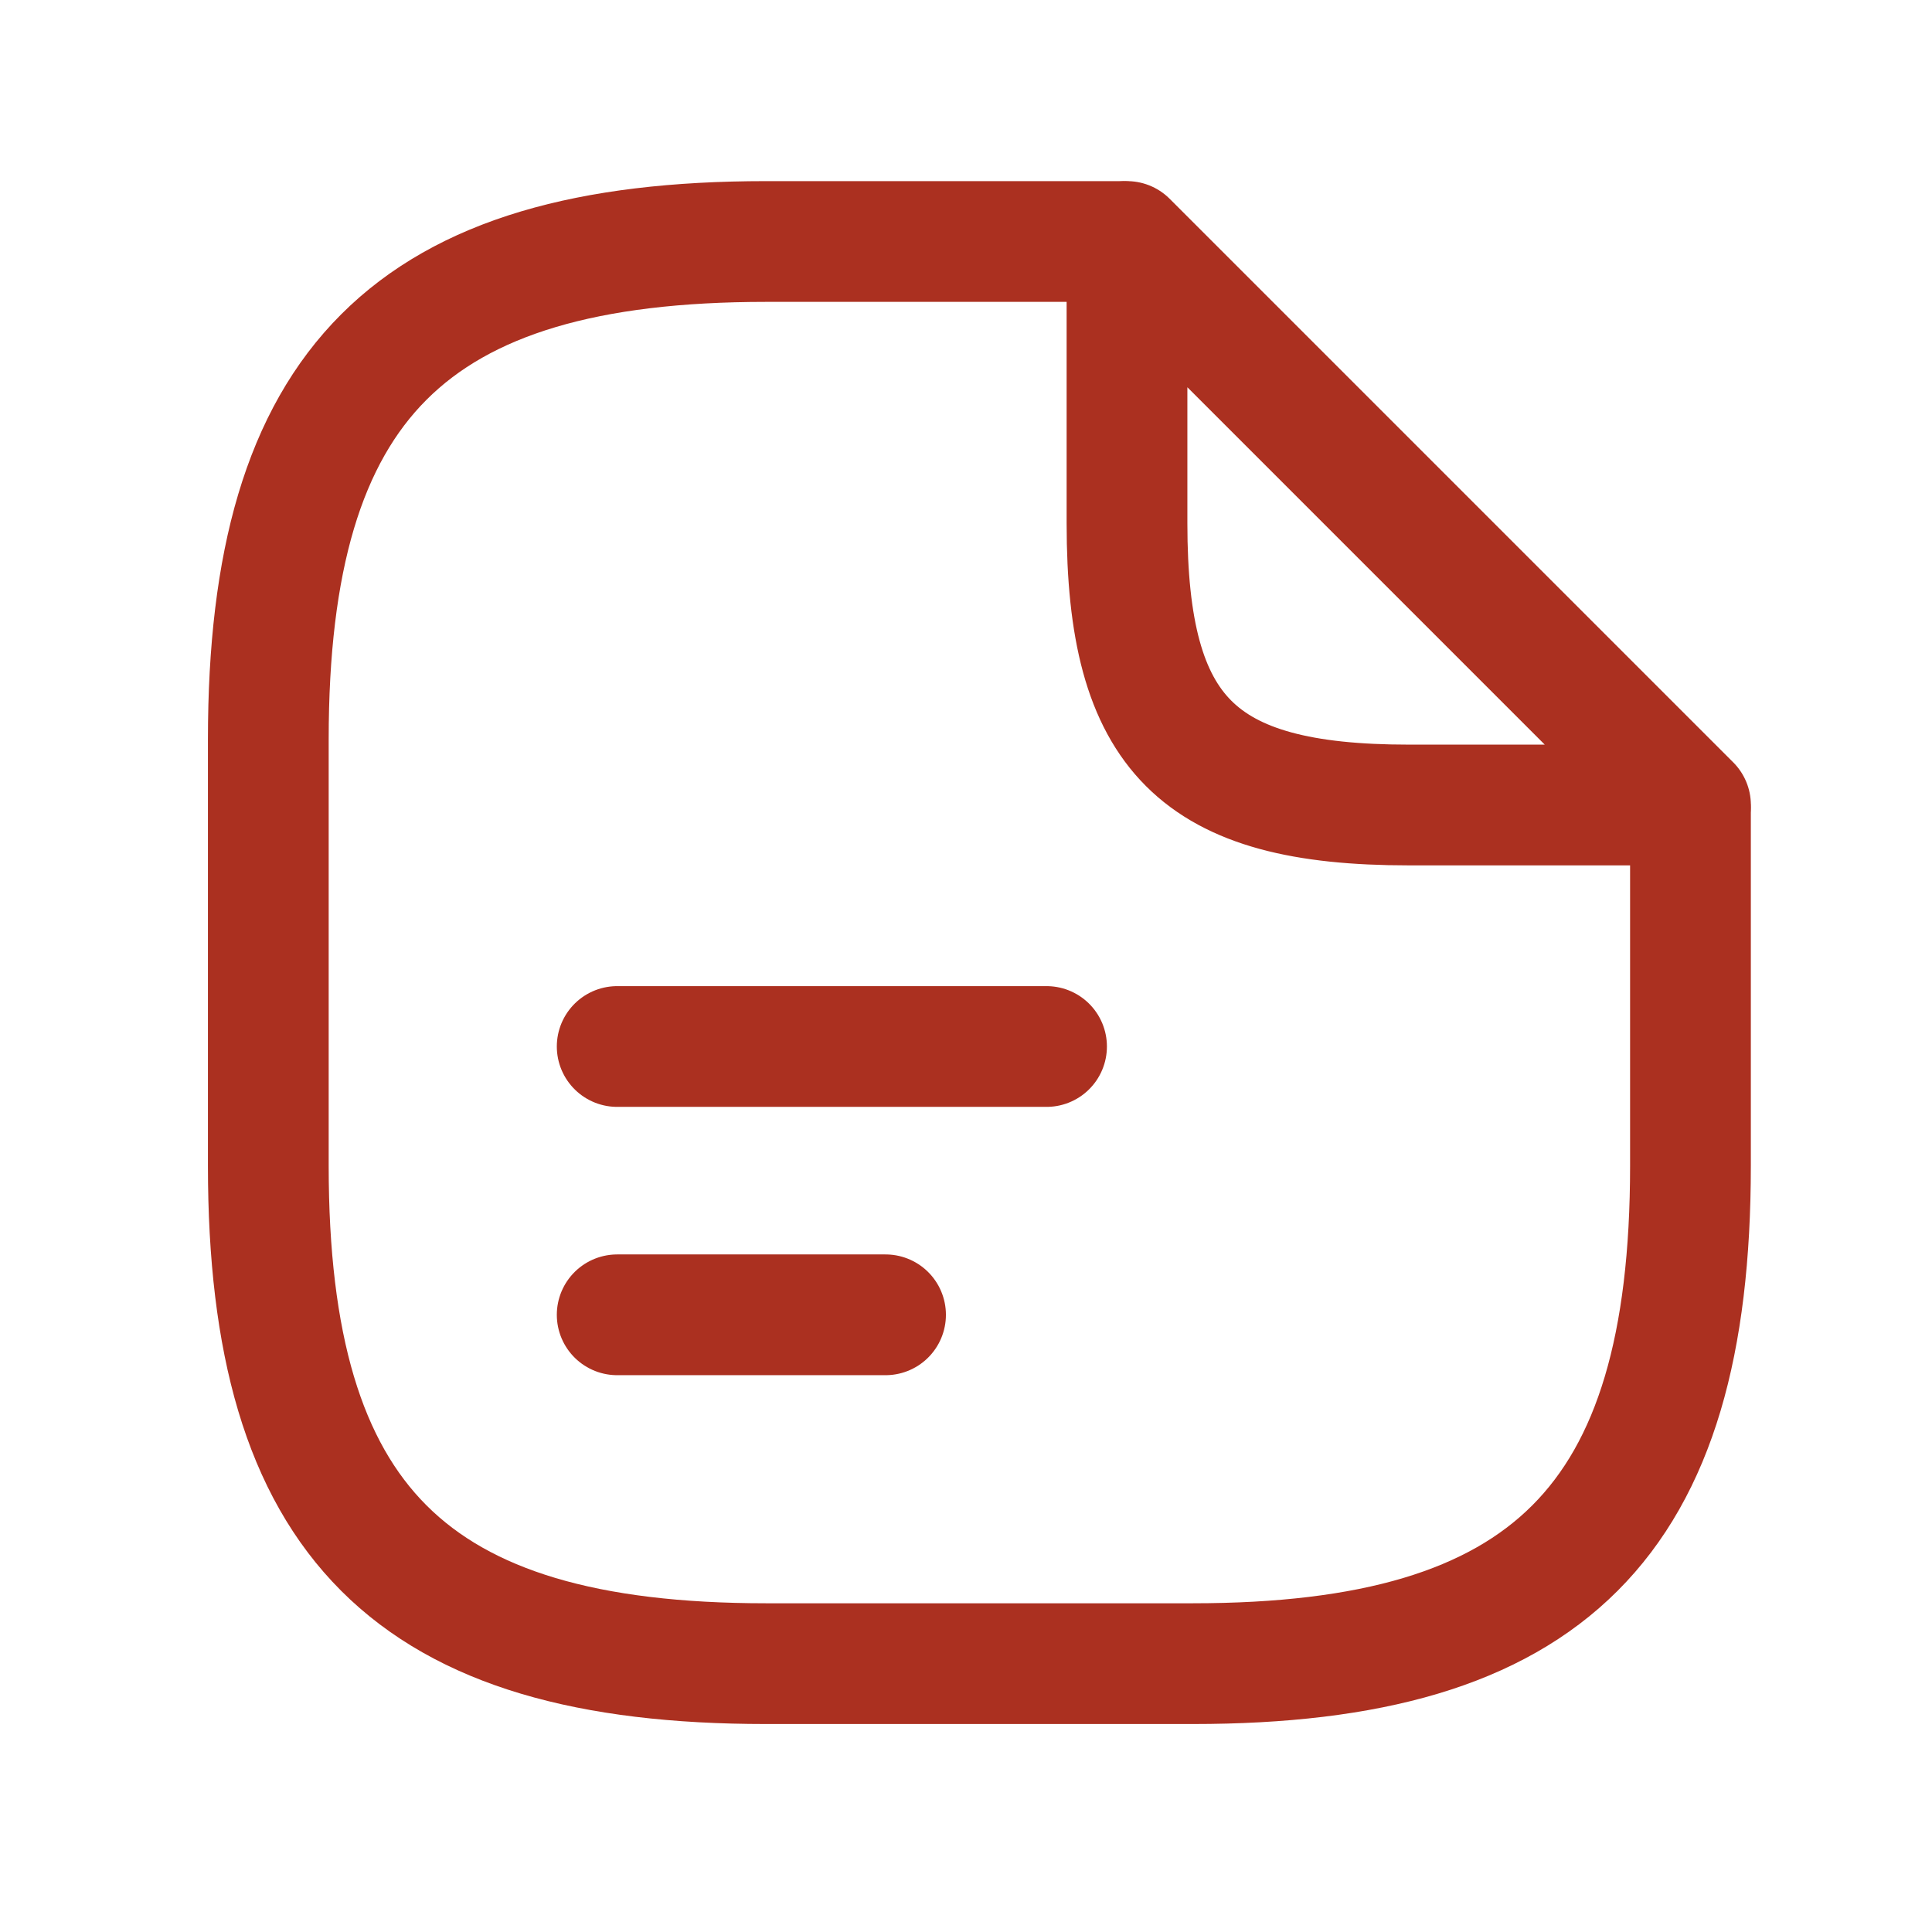
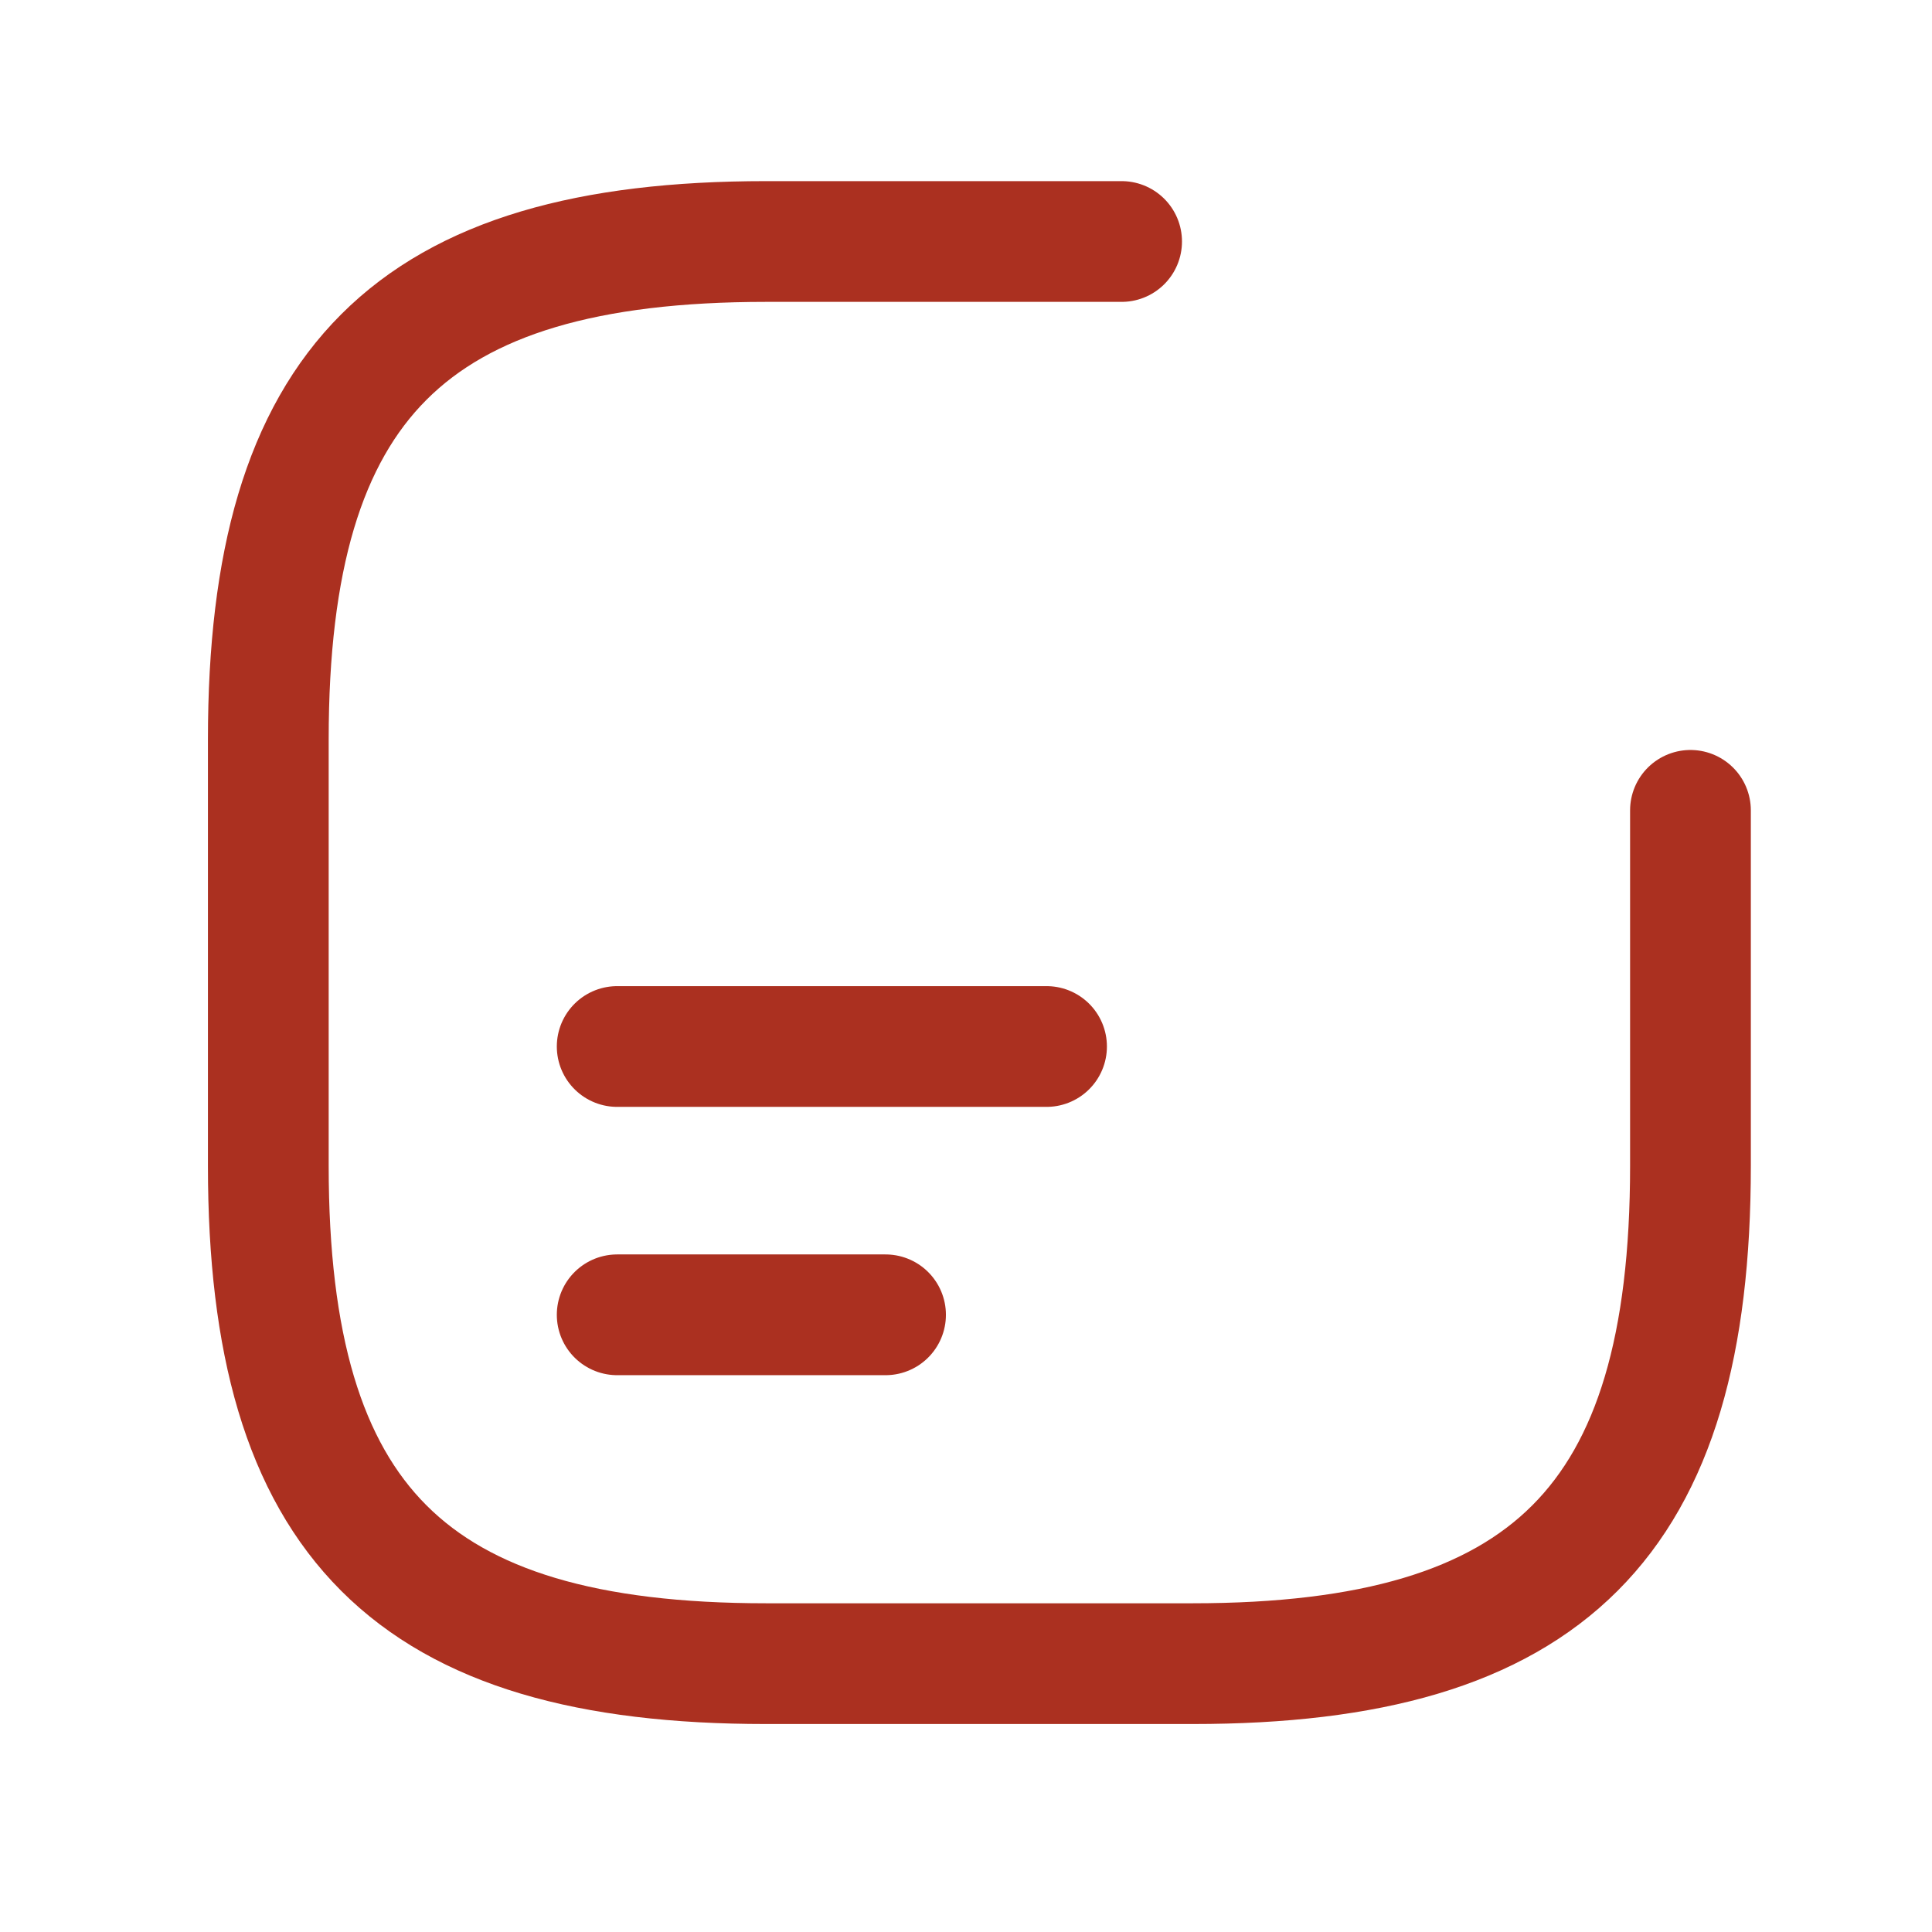
<svg xmlns="http://www.w3.org/2000/svg" width="48" height="48" viewBox="0 0 48 48" fill="none">
  <path d="M41.999 20.133V28.967C41.999 37.8 38.466 41.333 29.633 41.333H19.033C10.199 41.333 6.666 37.8 6.666 28.967V18.367C6.666 9.533 10.199 6 19.033 6H27.866" stroke="#AB3020" stroke-width="3" stroke-linecap="round" stroke-linejoin="round" />
-   <path d="M42 20H35C29.75 20 28 18.25 28 13V6L42 20Z" stroke="#AB3020" stroke-width="3" stroke-linecap="round" stroke-linejoin="round" />
  <path d="M15.334 26H26.001" stroke="#AB3020" stroke-width="3" stroke-linecap="round" stroke-linejoin="round" />
  <path d="M15.334 32.666H22.001" stroke="#AB3020" stroke-width="3" stroke-linecap="round" stroke-linejoin="round" />
</svg>